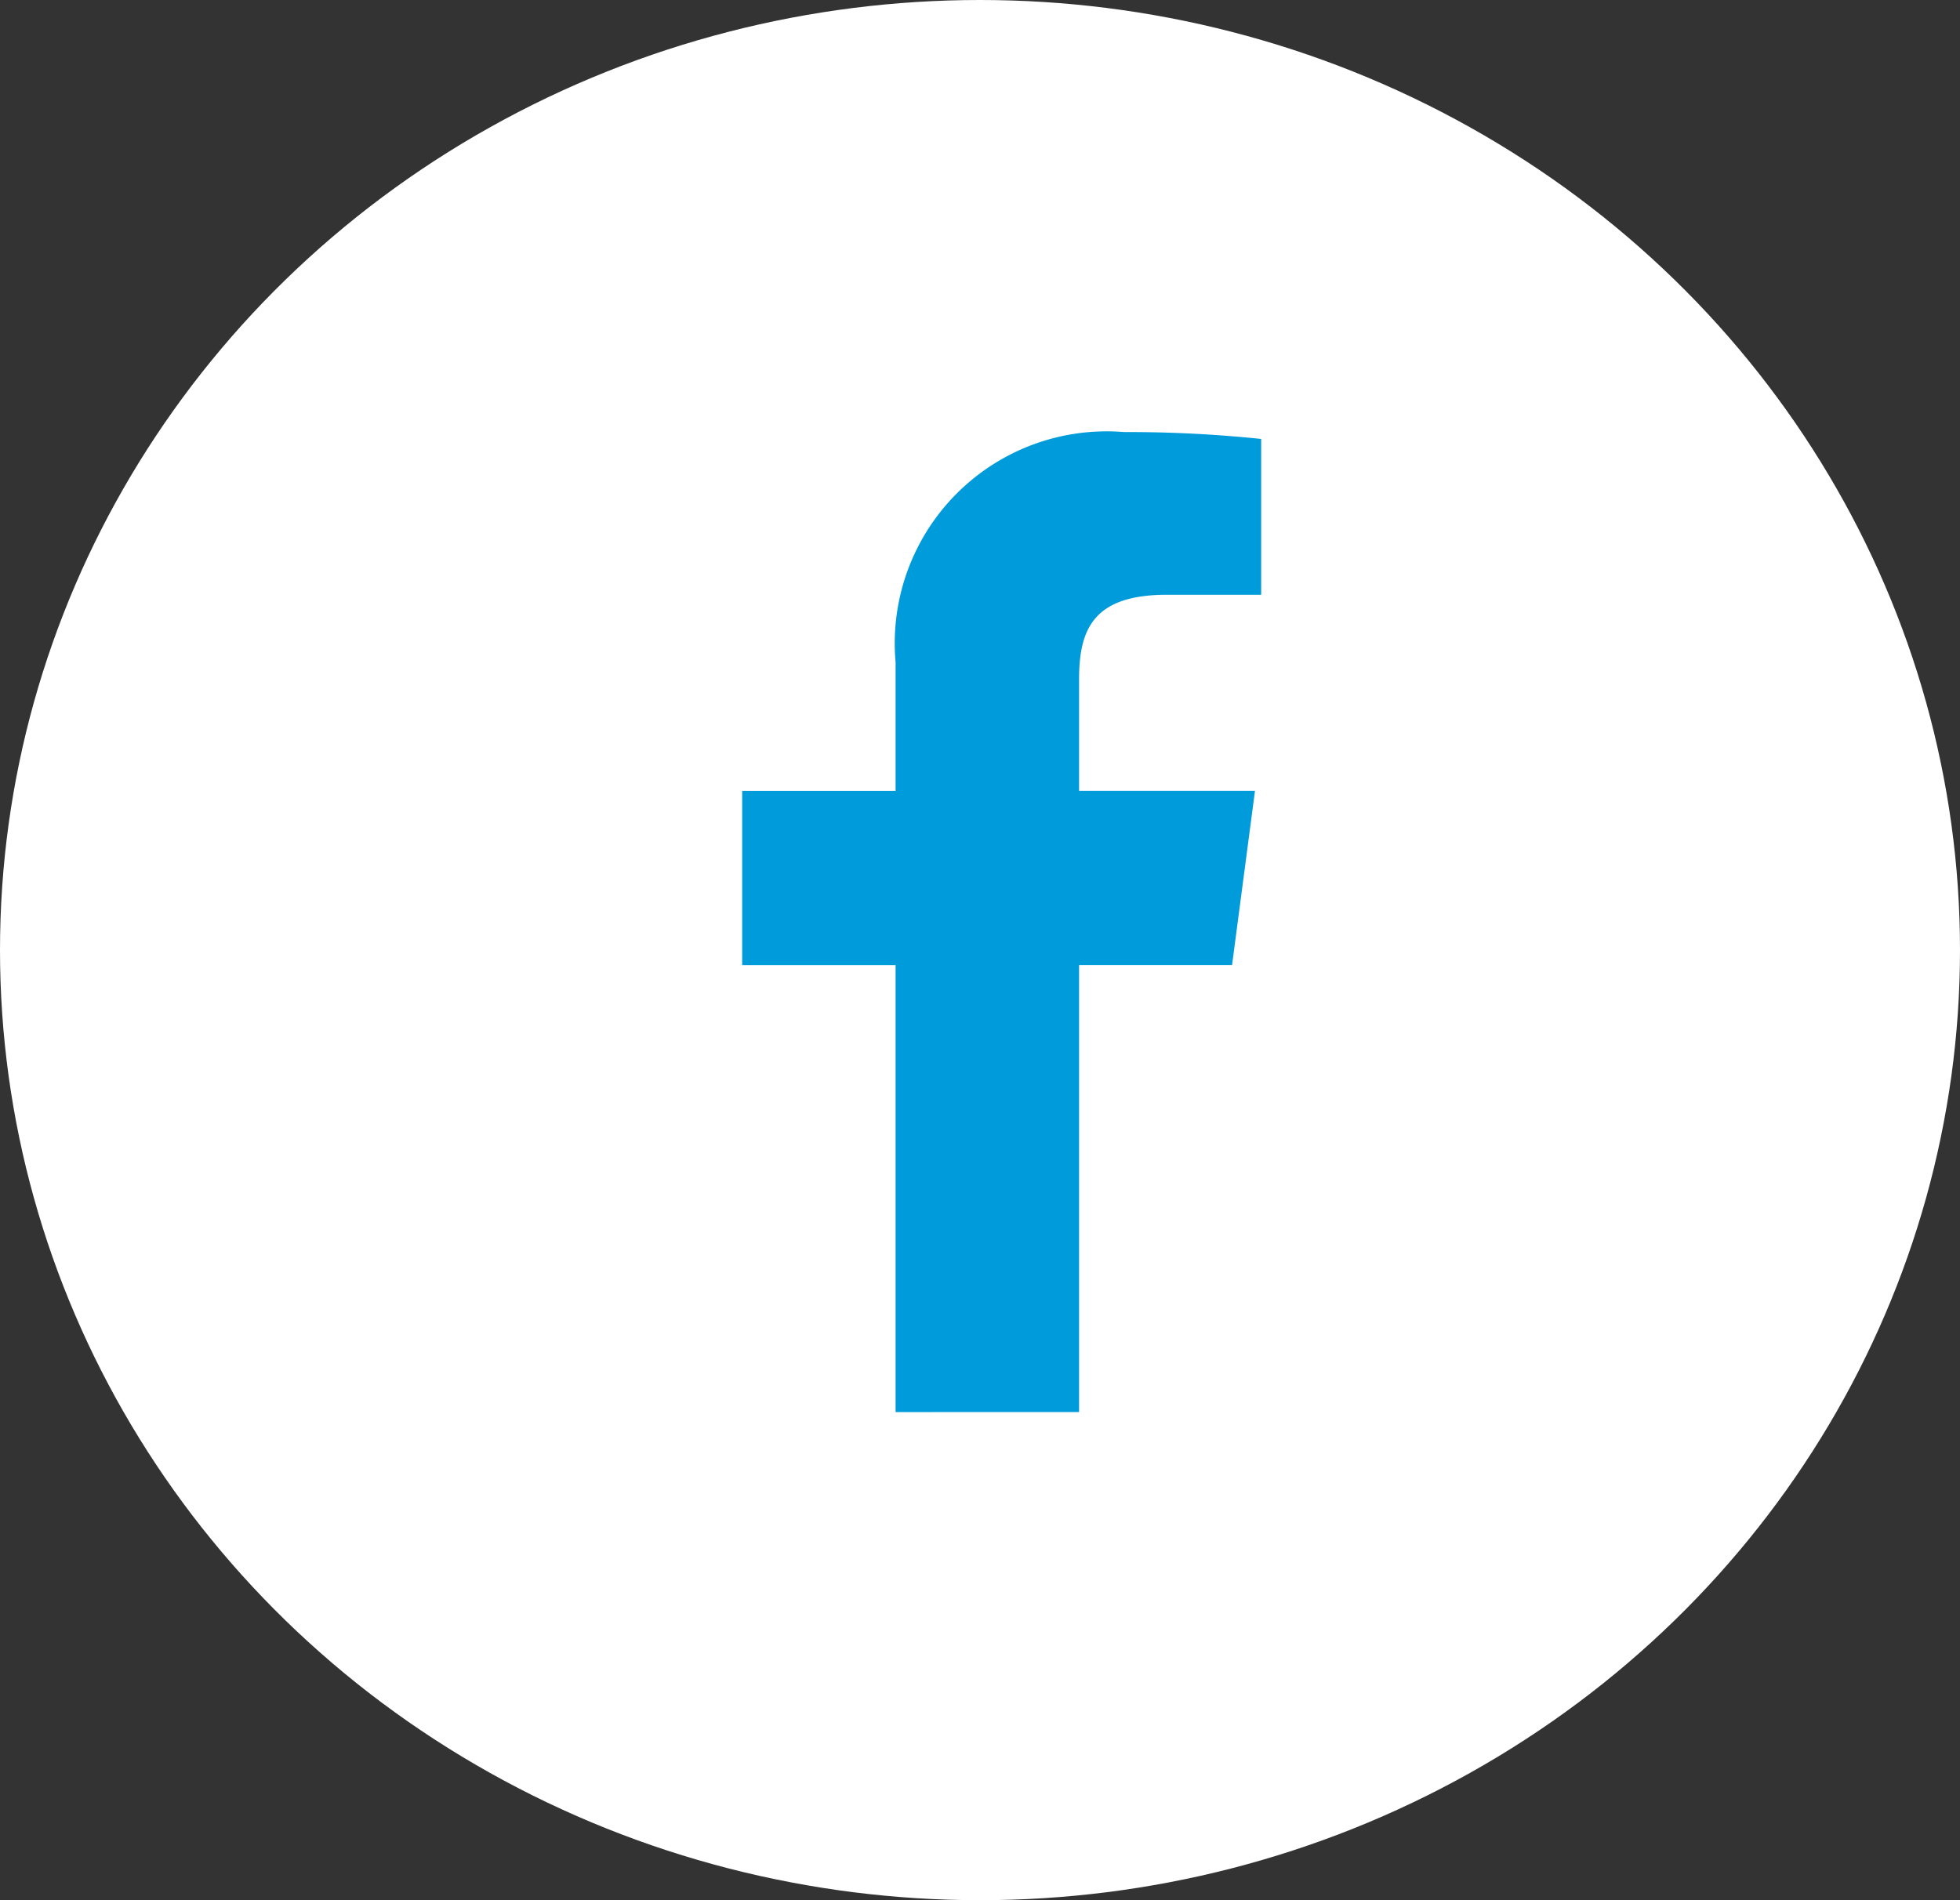
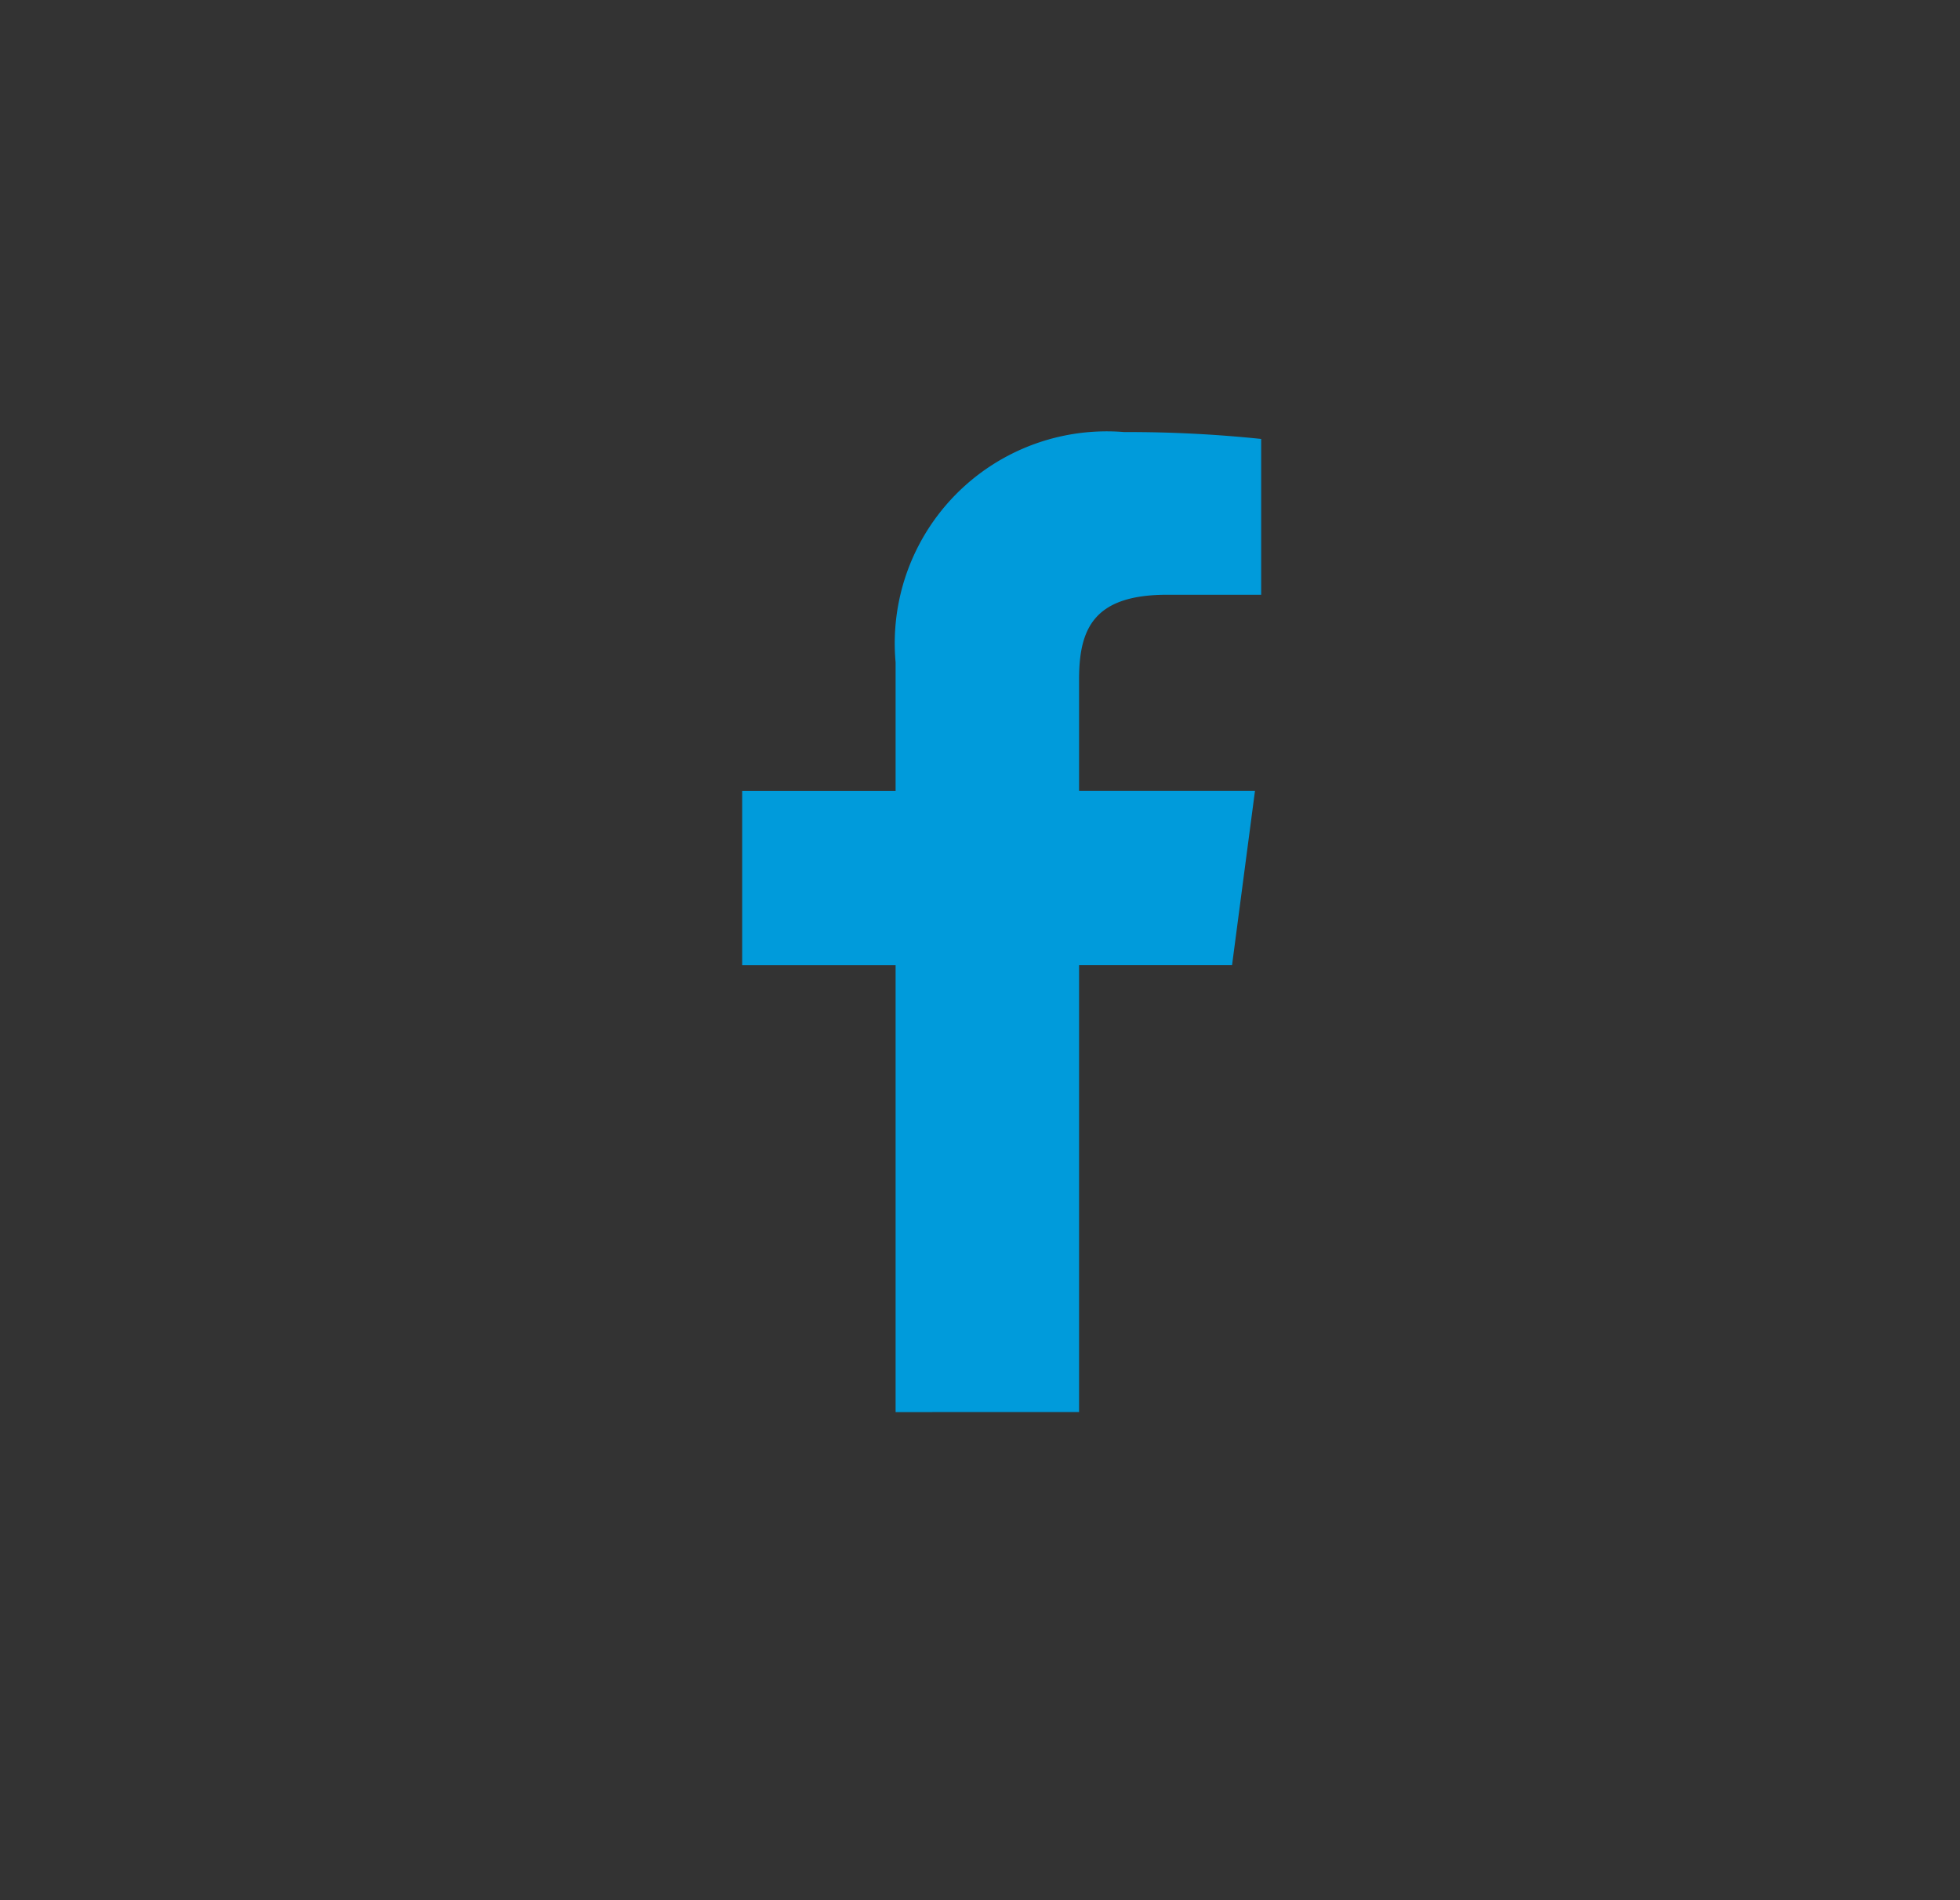
<svg xmlns="http://www.w3.org/2000/svg" width="33" height="32" viewBox="0 0 33 32">
  <rect x="0" y="0" width="33" height="32" fill="#333333" stroke="none" />
  <g transform="translate(0.419 -0.203)">
-     <ellipse cx="16.5" cy="16" rx="16.5" ry="16" transform="translate(-0.419 0.203)" fill="#fff" />
    <path d="M227.906,645.954v-7.528h2.576l.386-2.934h-2.962v-1.873c0-.849.24-1.428,1.482-1.428h1.584v-2.624a21.661,21.661,0,0,0-2.308-.116,3.569,3.569,0,0,0-3.847,3.878v2.164h-2.583v2.934h2.583v7.528Z" transform="translate(-210.157 -621.972)" fill="#009bdb" />
  </g>
</svg>